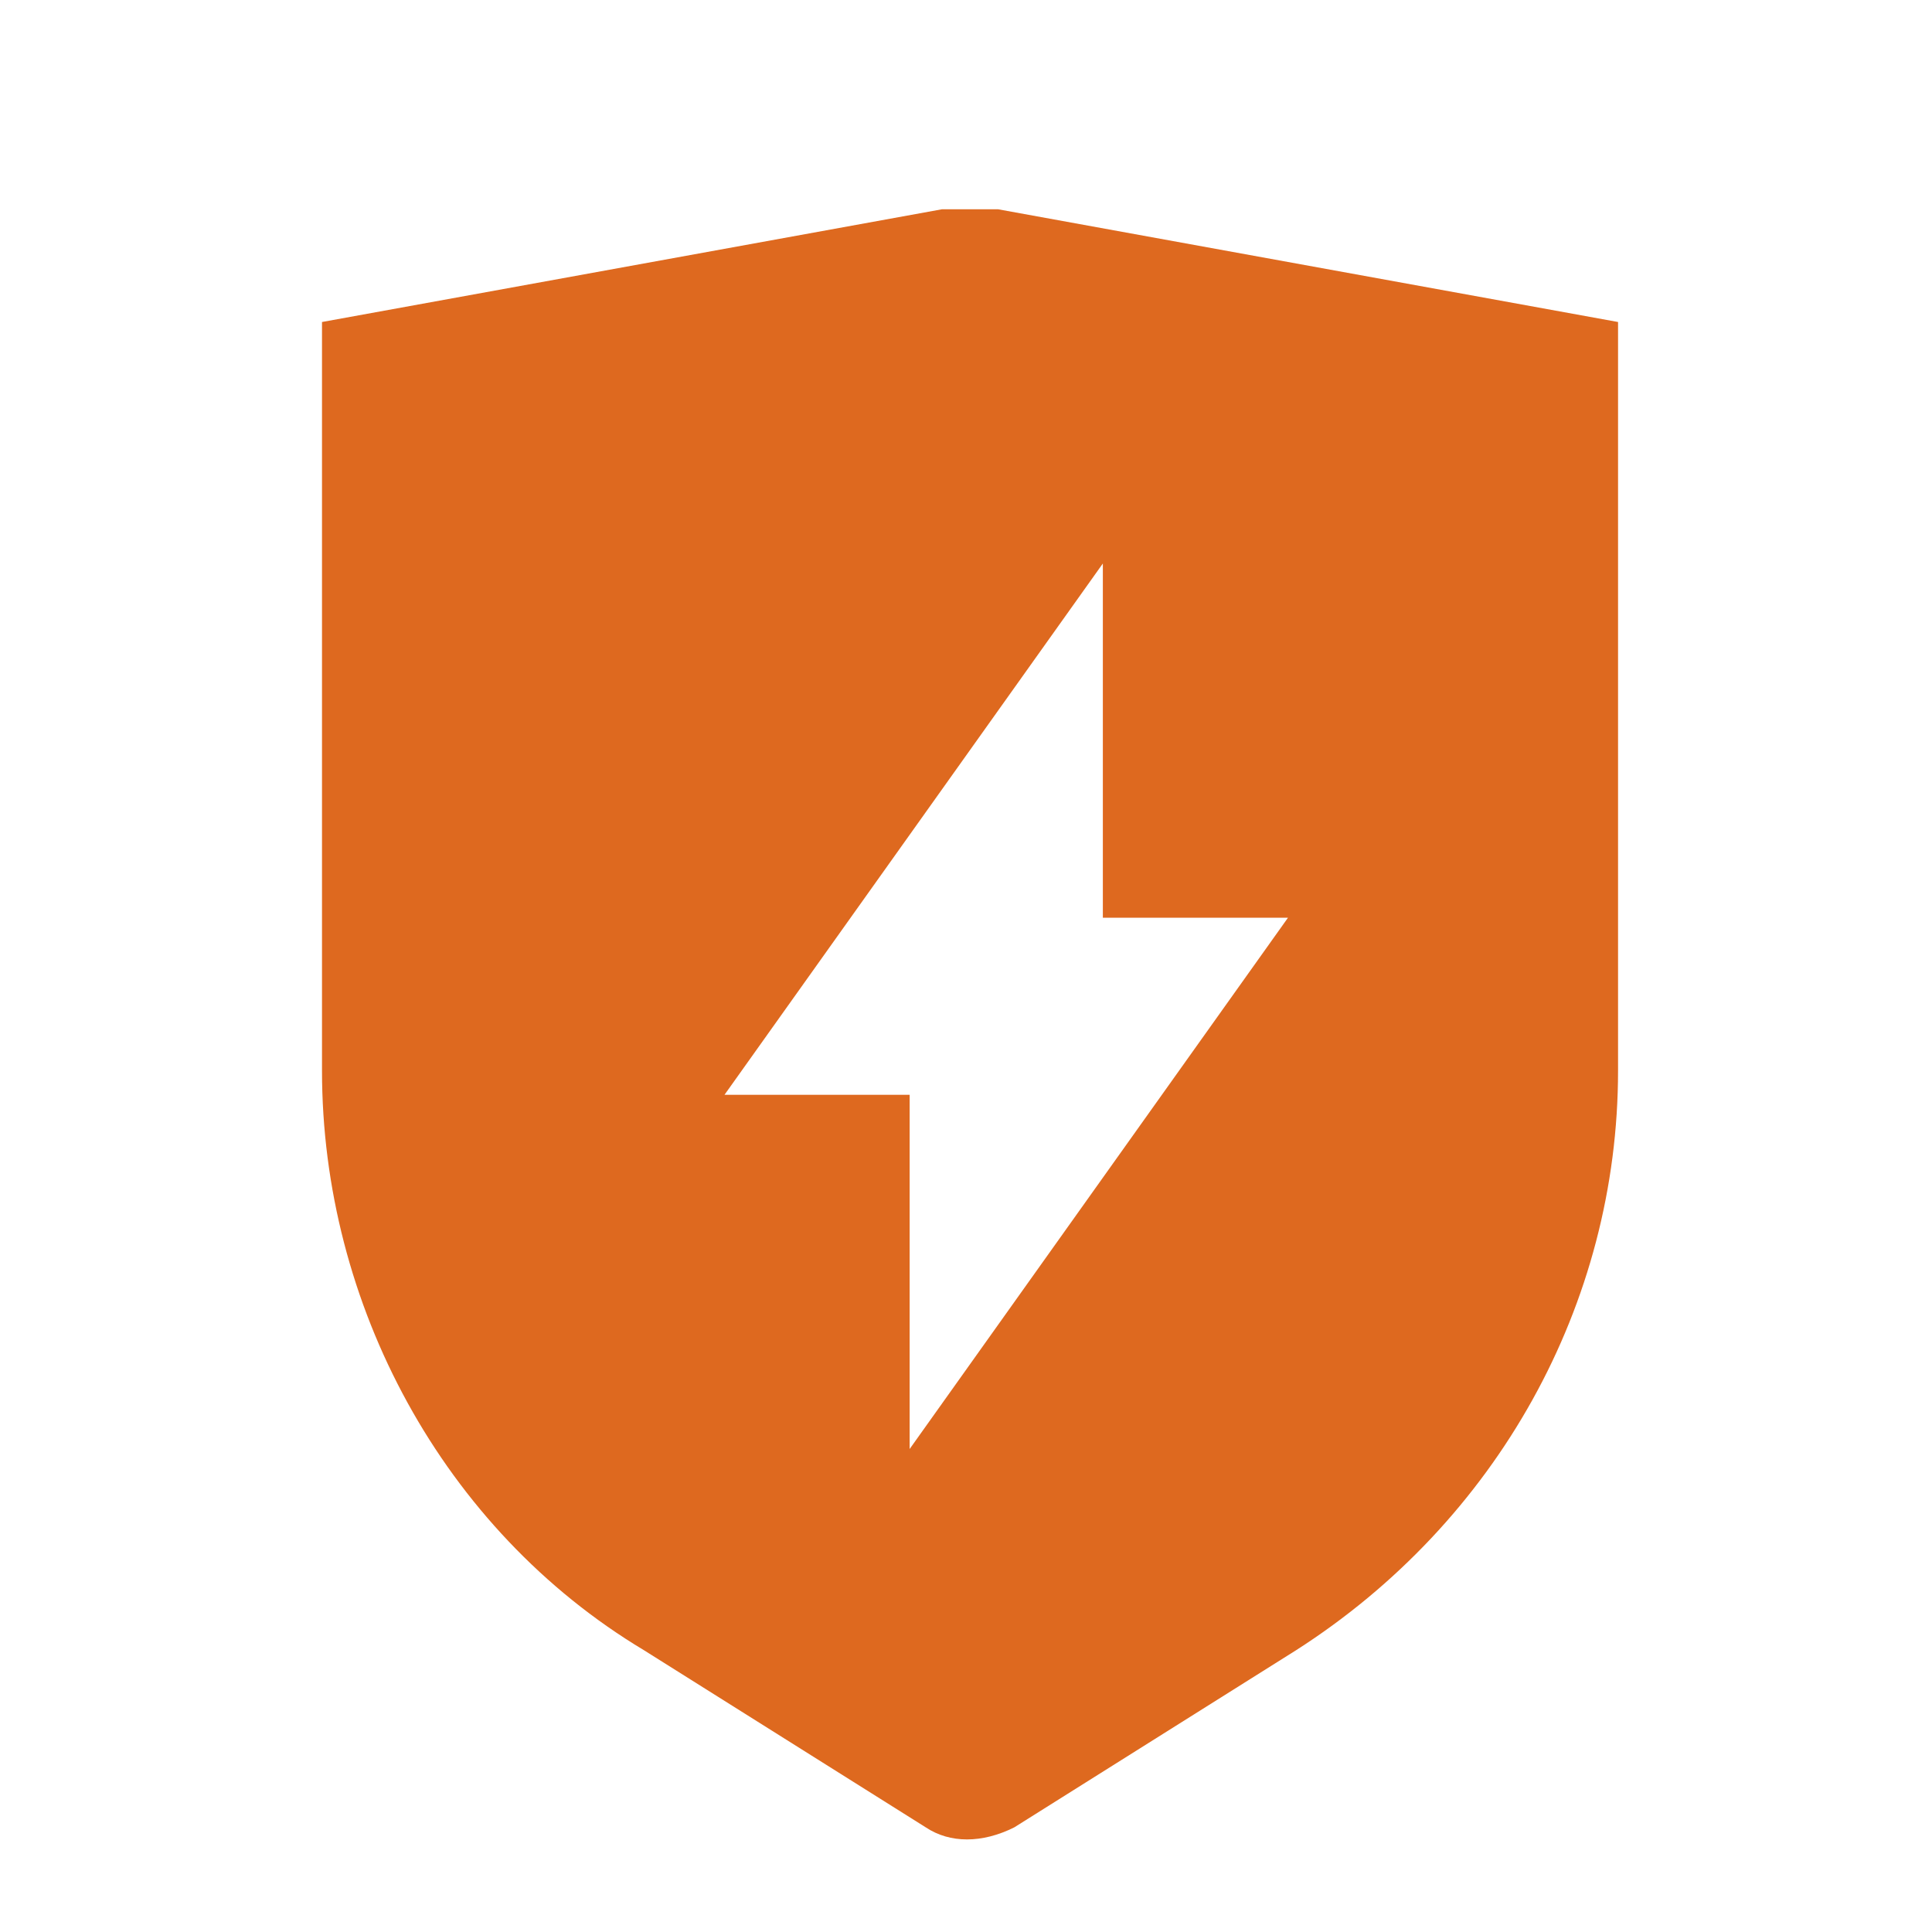
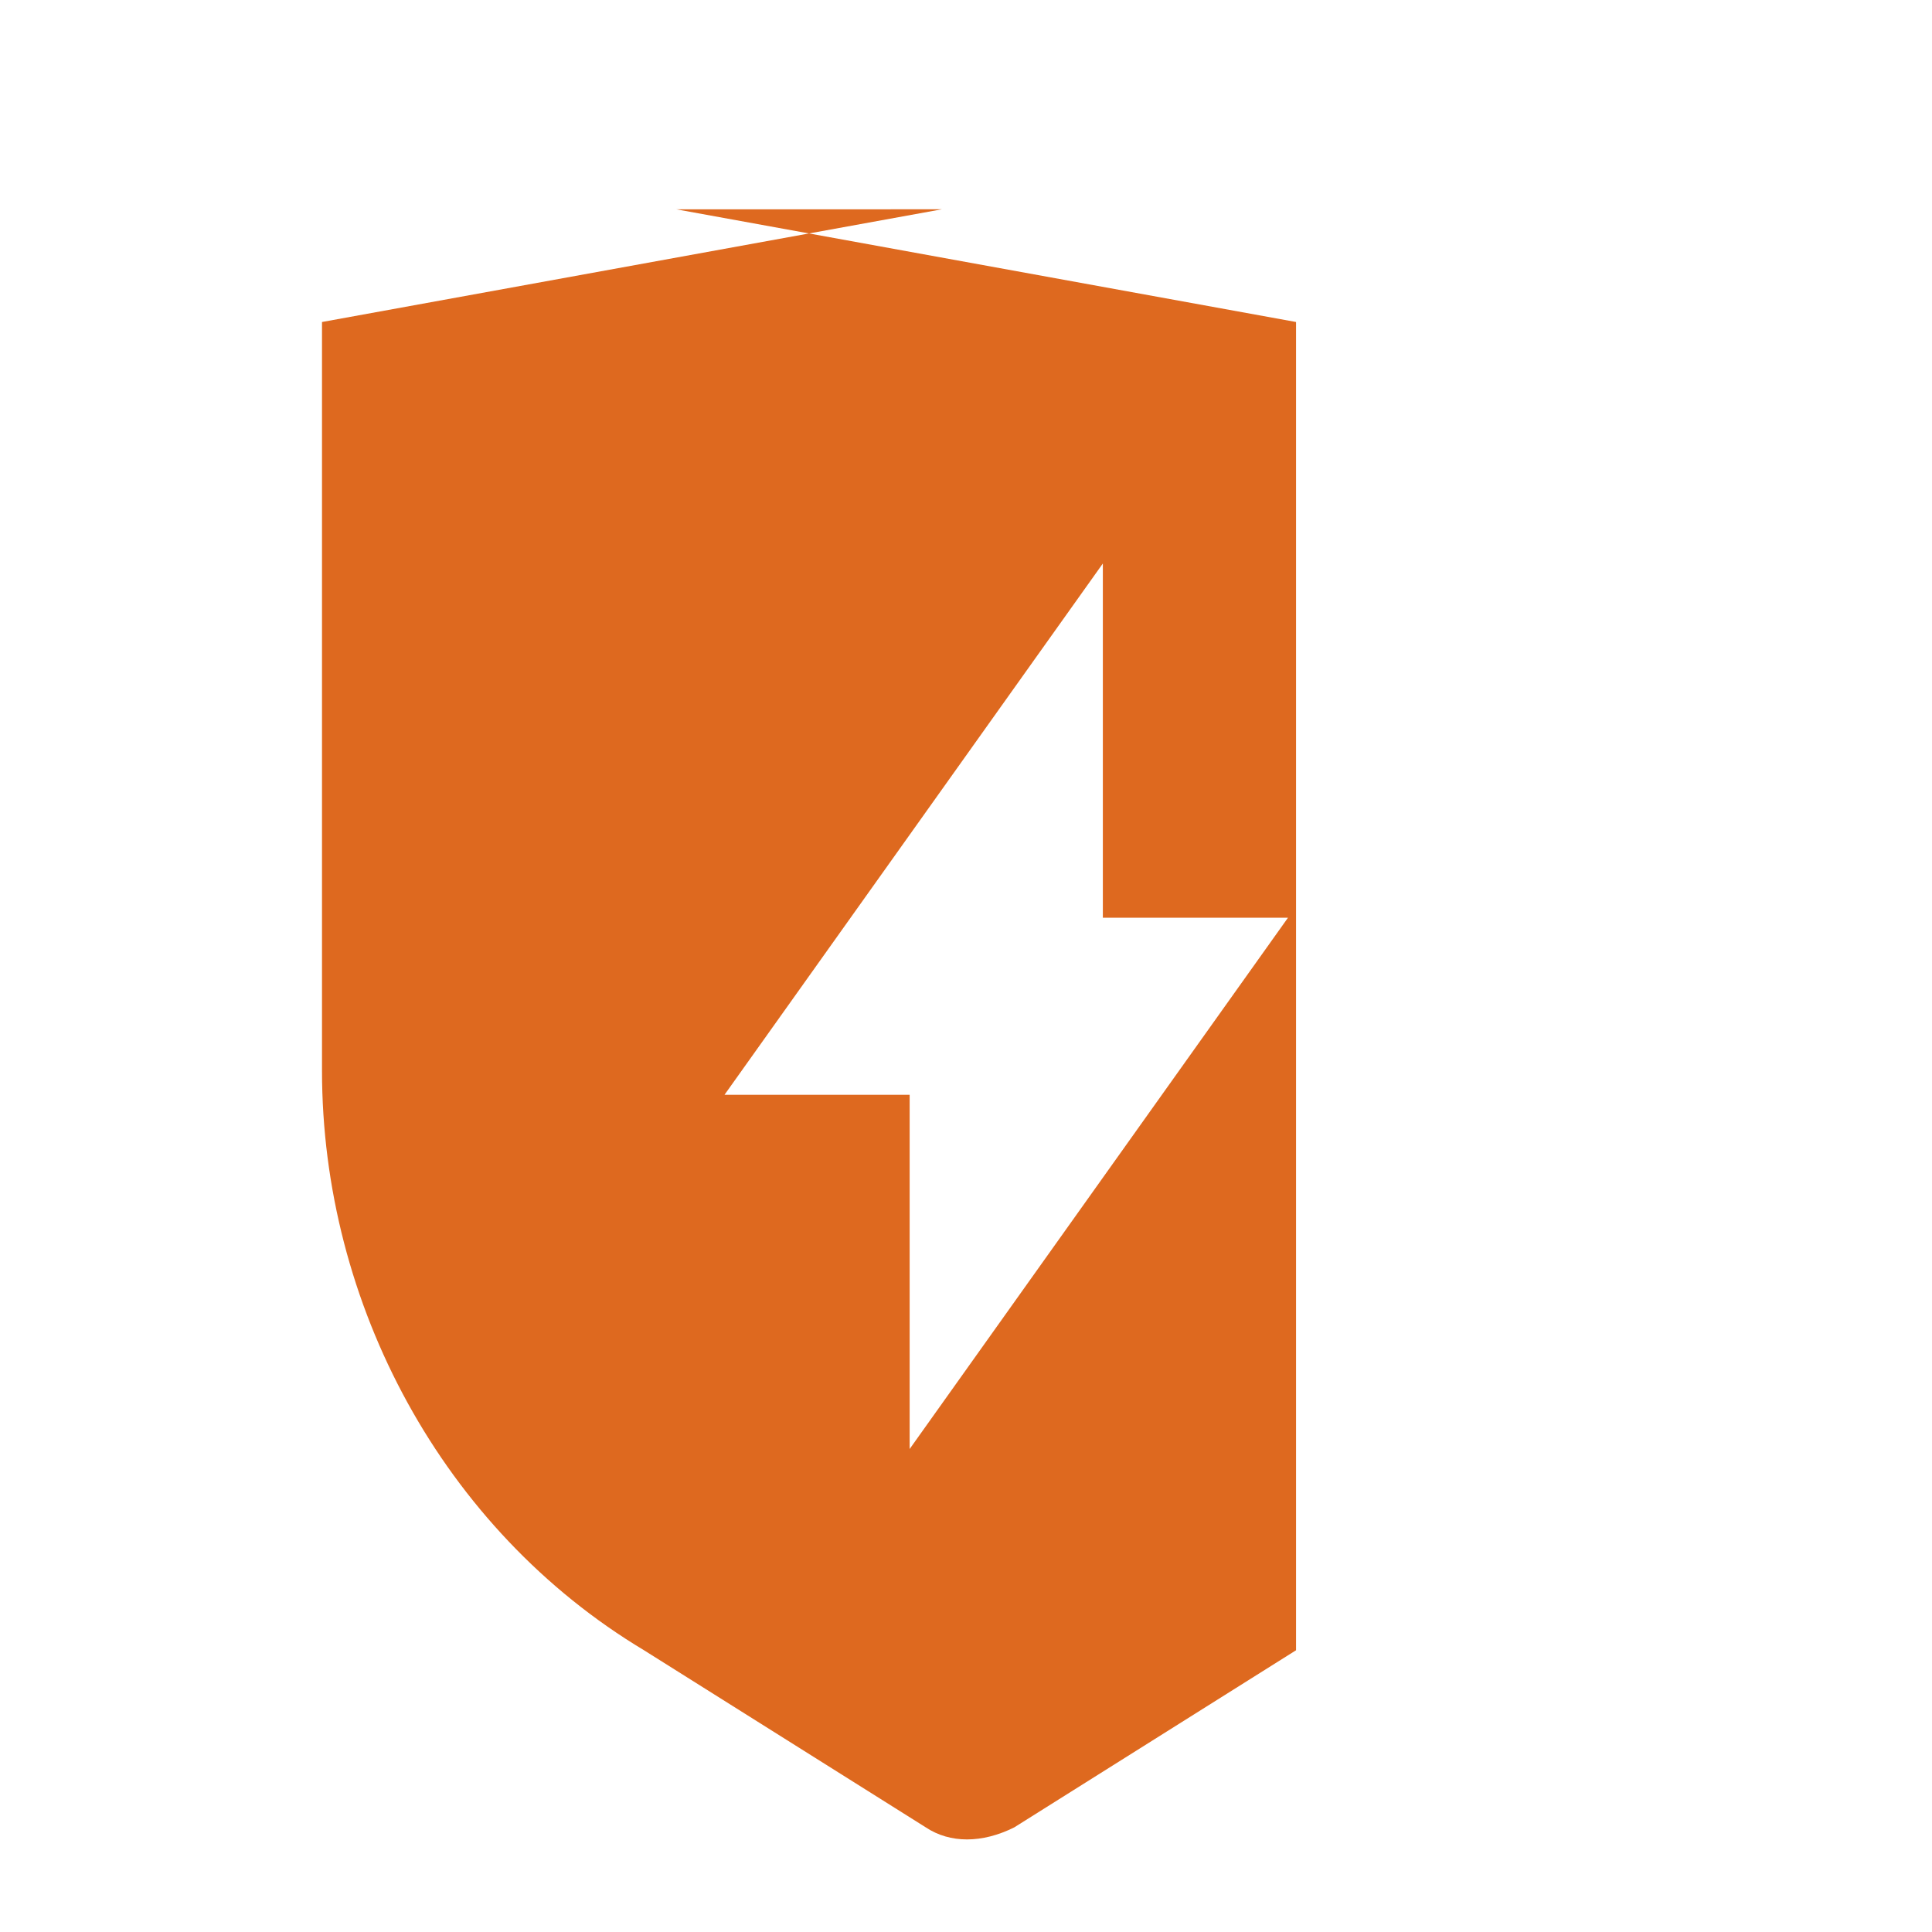
<svg xmlns="http://www.w3.org/2000/svg" t="1758357061549" class="icon" viewBox="0 0 1024 1024" version="1.1" p-id="47244" width="200" height="200">
-   <path d="M529.067 110.933h-29.867L170.667 170.667v396.8c0 123.733 64 243.2 170.667 307.2l149.333 93.867c12.8 8.533 29.867 8.533 46.933 0l149.333-93.867c106.667-68.267 170.667-183.467 170.667-307.2V170.667l-328.533-59.733zM482.133 768v-187.733H384L584.533 298.667v187.733H682.667L482.133 768z" p-id="47245" fill="#de691f" />
+   <path d="M529.067 110.933h-29.867L170.667 170.667v396.8c0 123.733 64 243.2 170.667 307.2l149.333 93.867c12.8 8.533 29.867 8.533 46.933 0l149.333-93.867V170.667l-328.533-59.733zM482.133 768v-187.733H384L584.533 298.667v187.733H682.667L482.133 768z" p-id="47245" fill="#de691f" />
</svg>